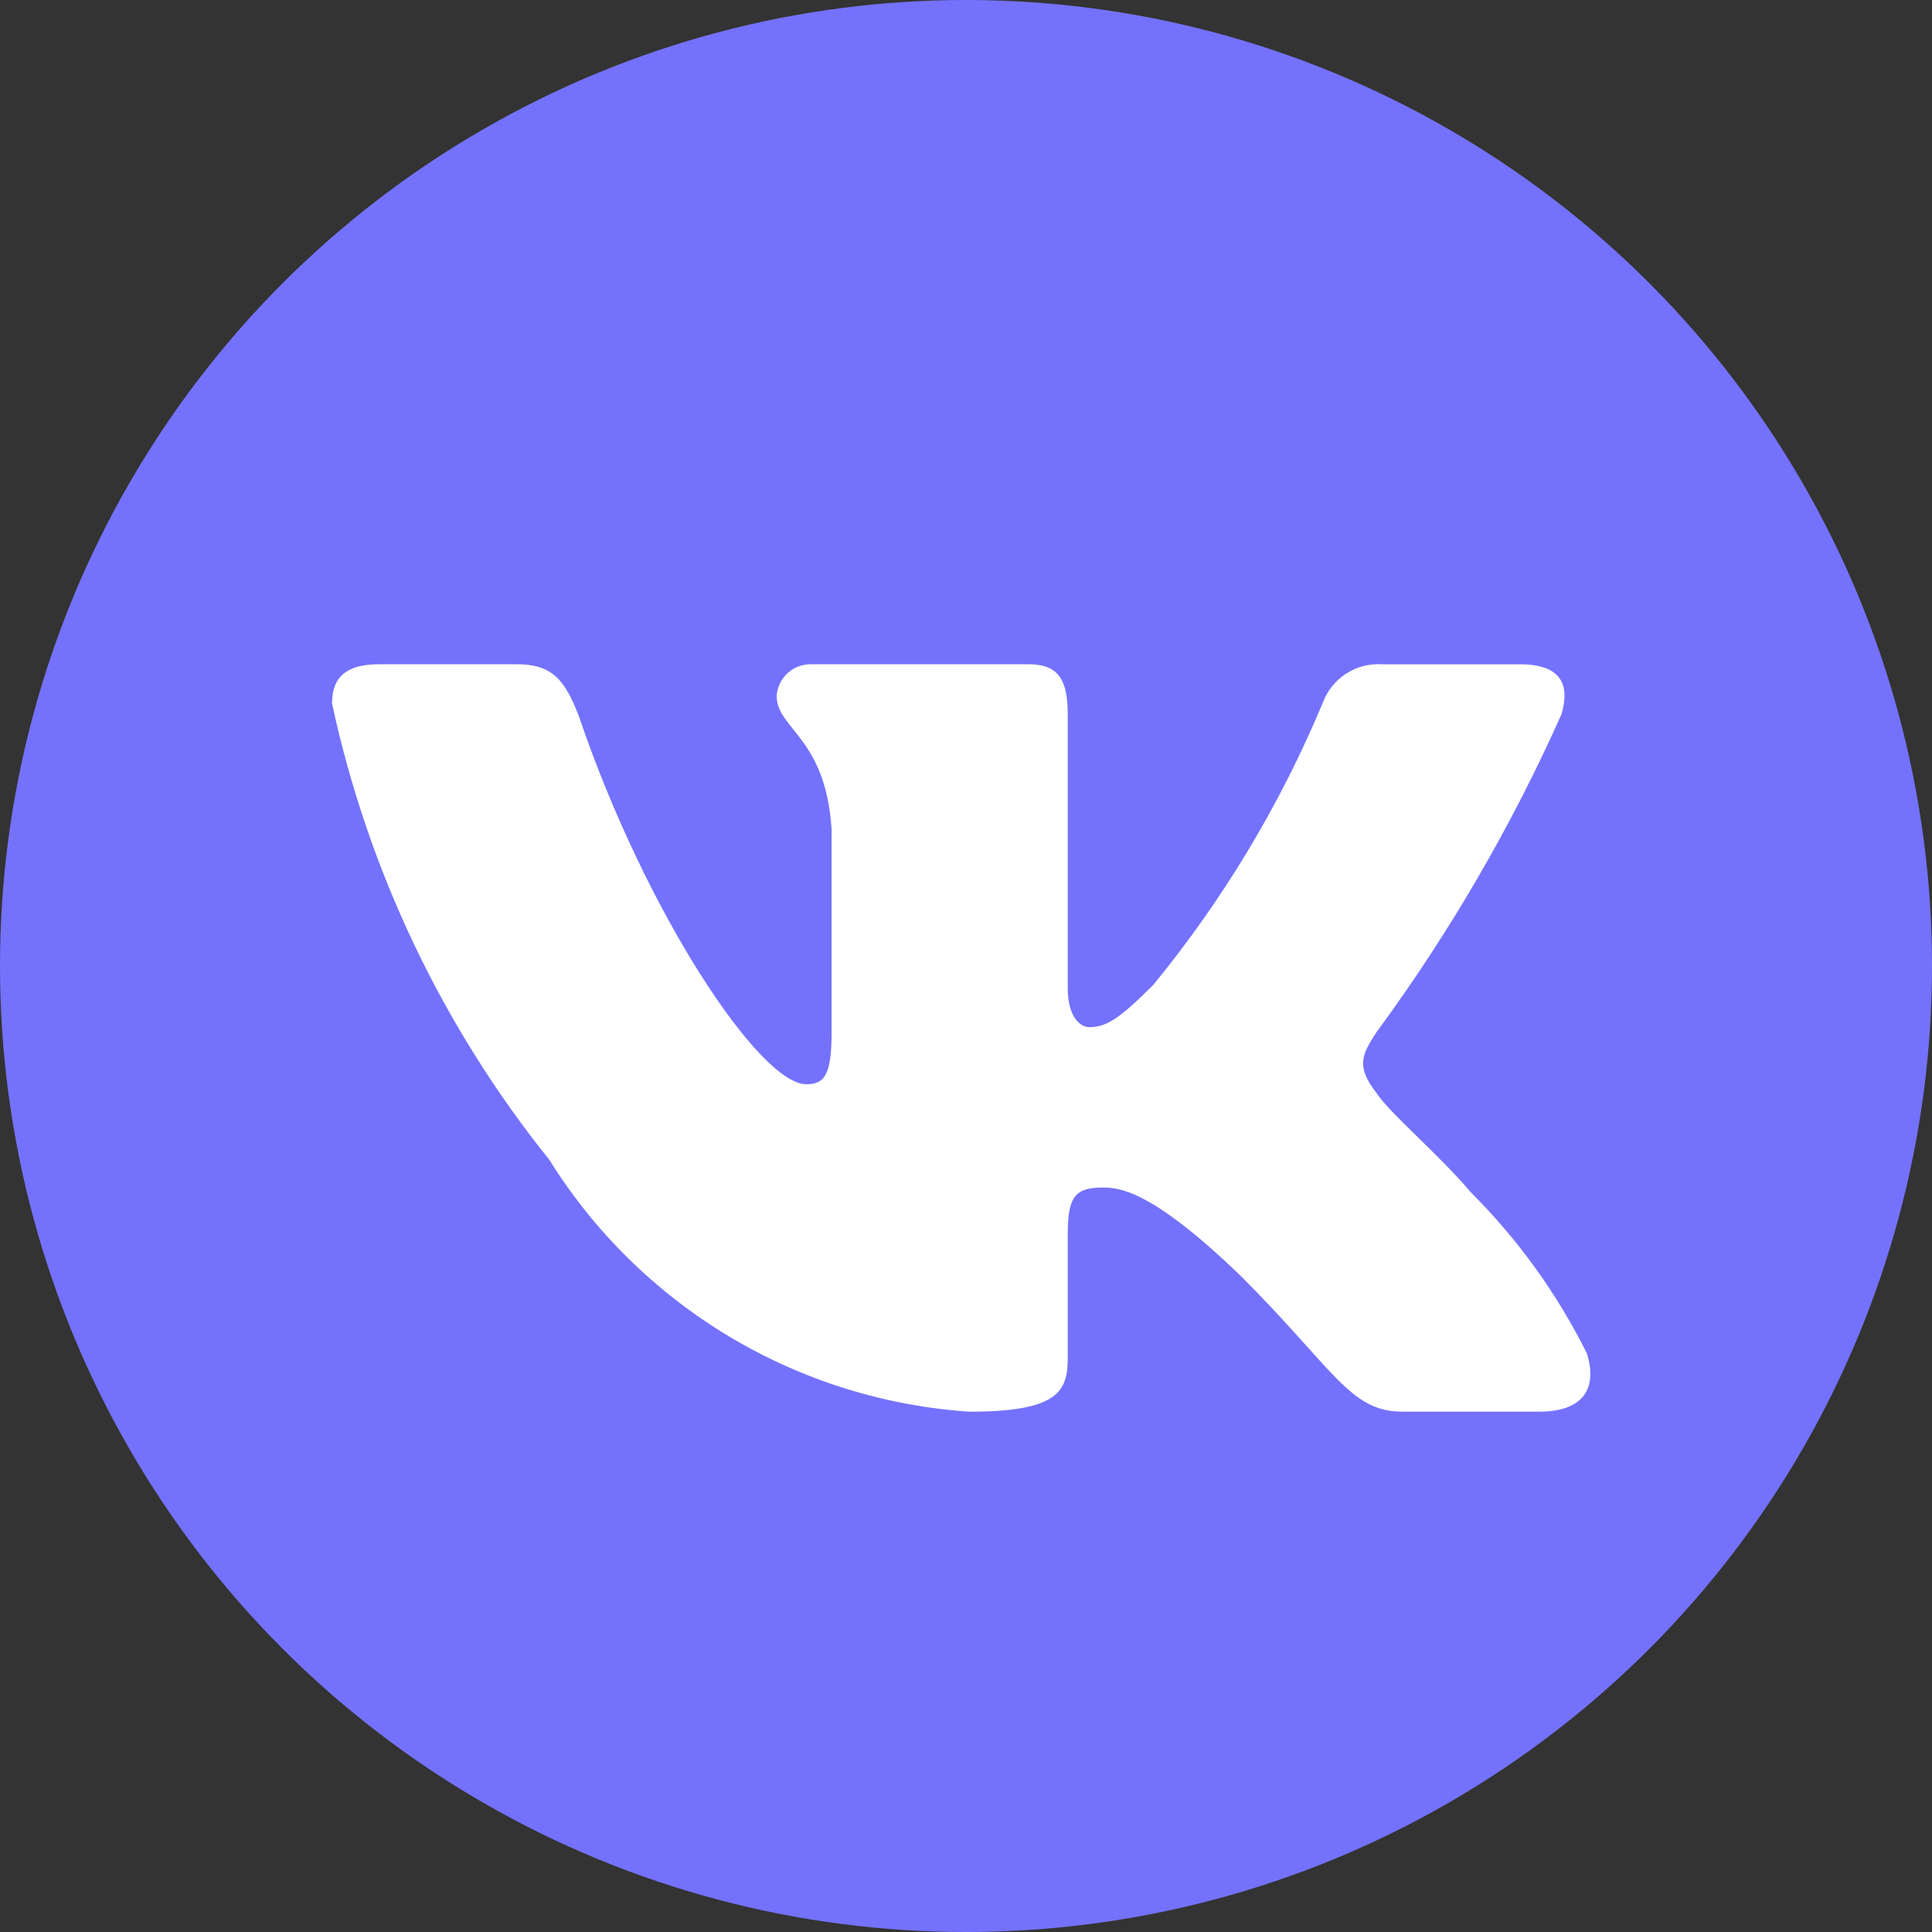
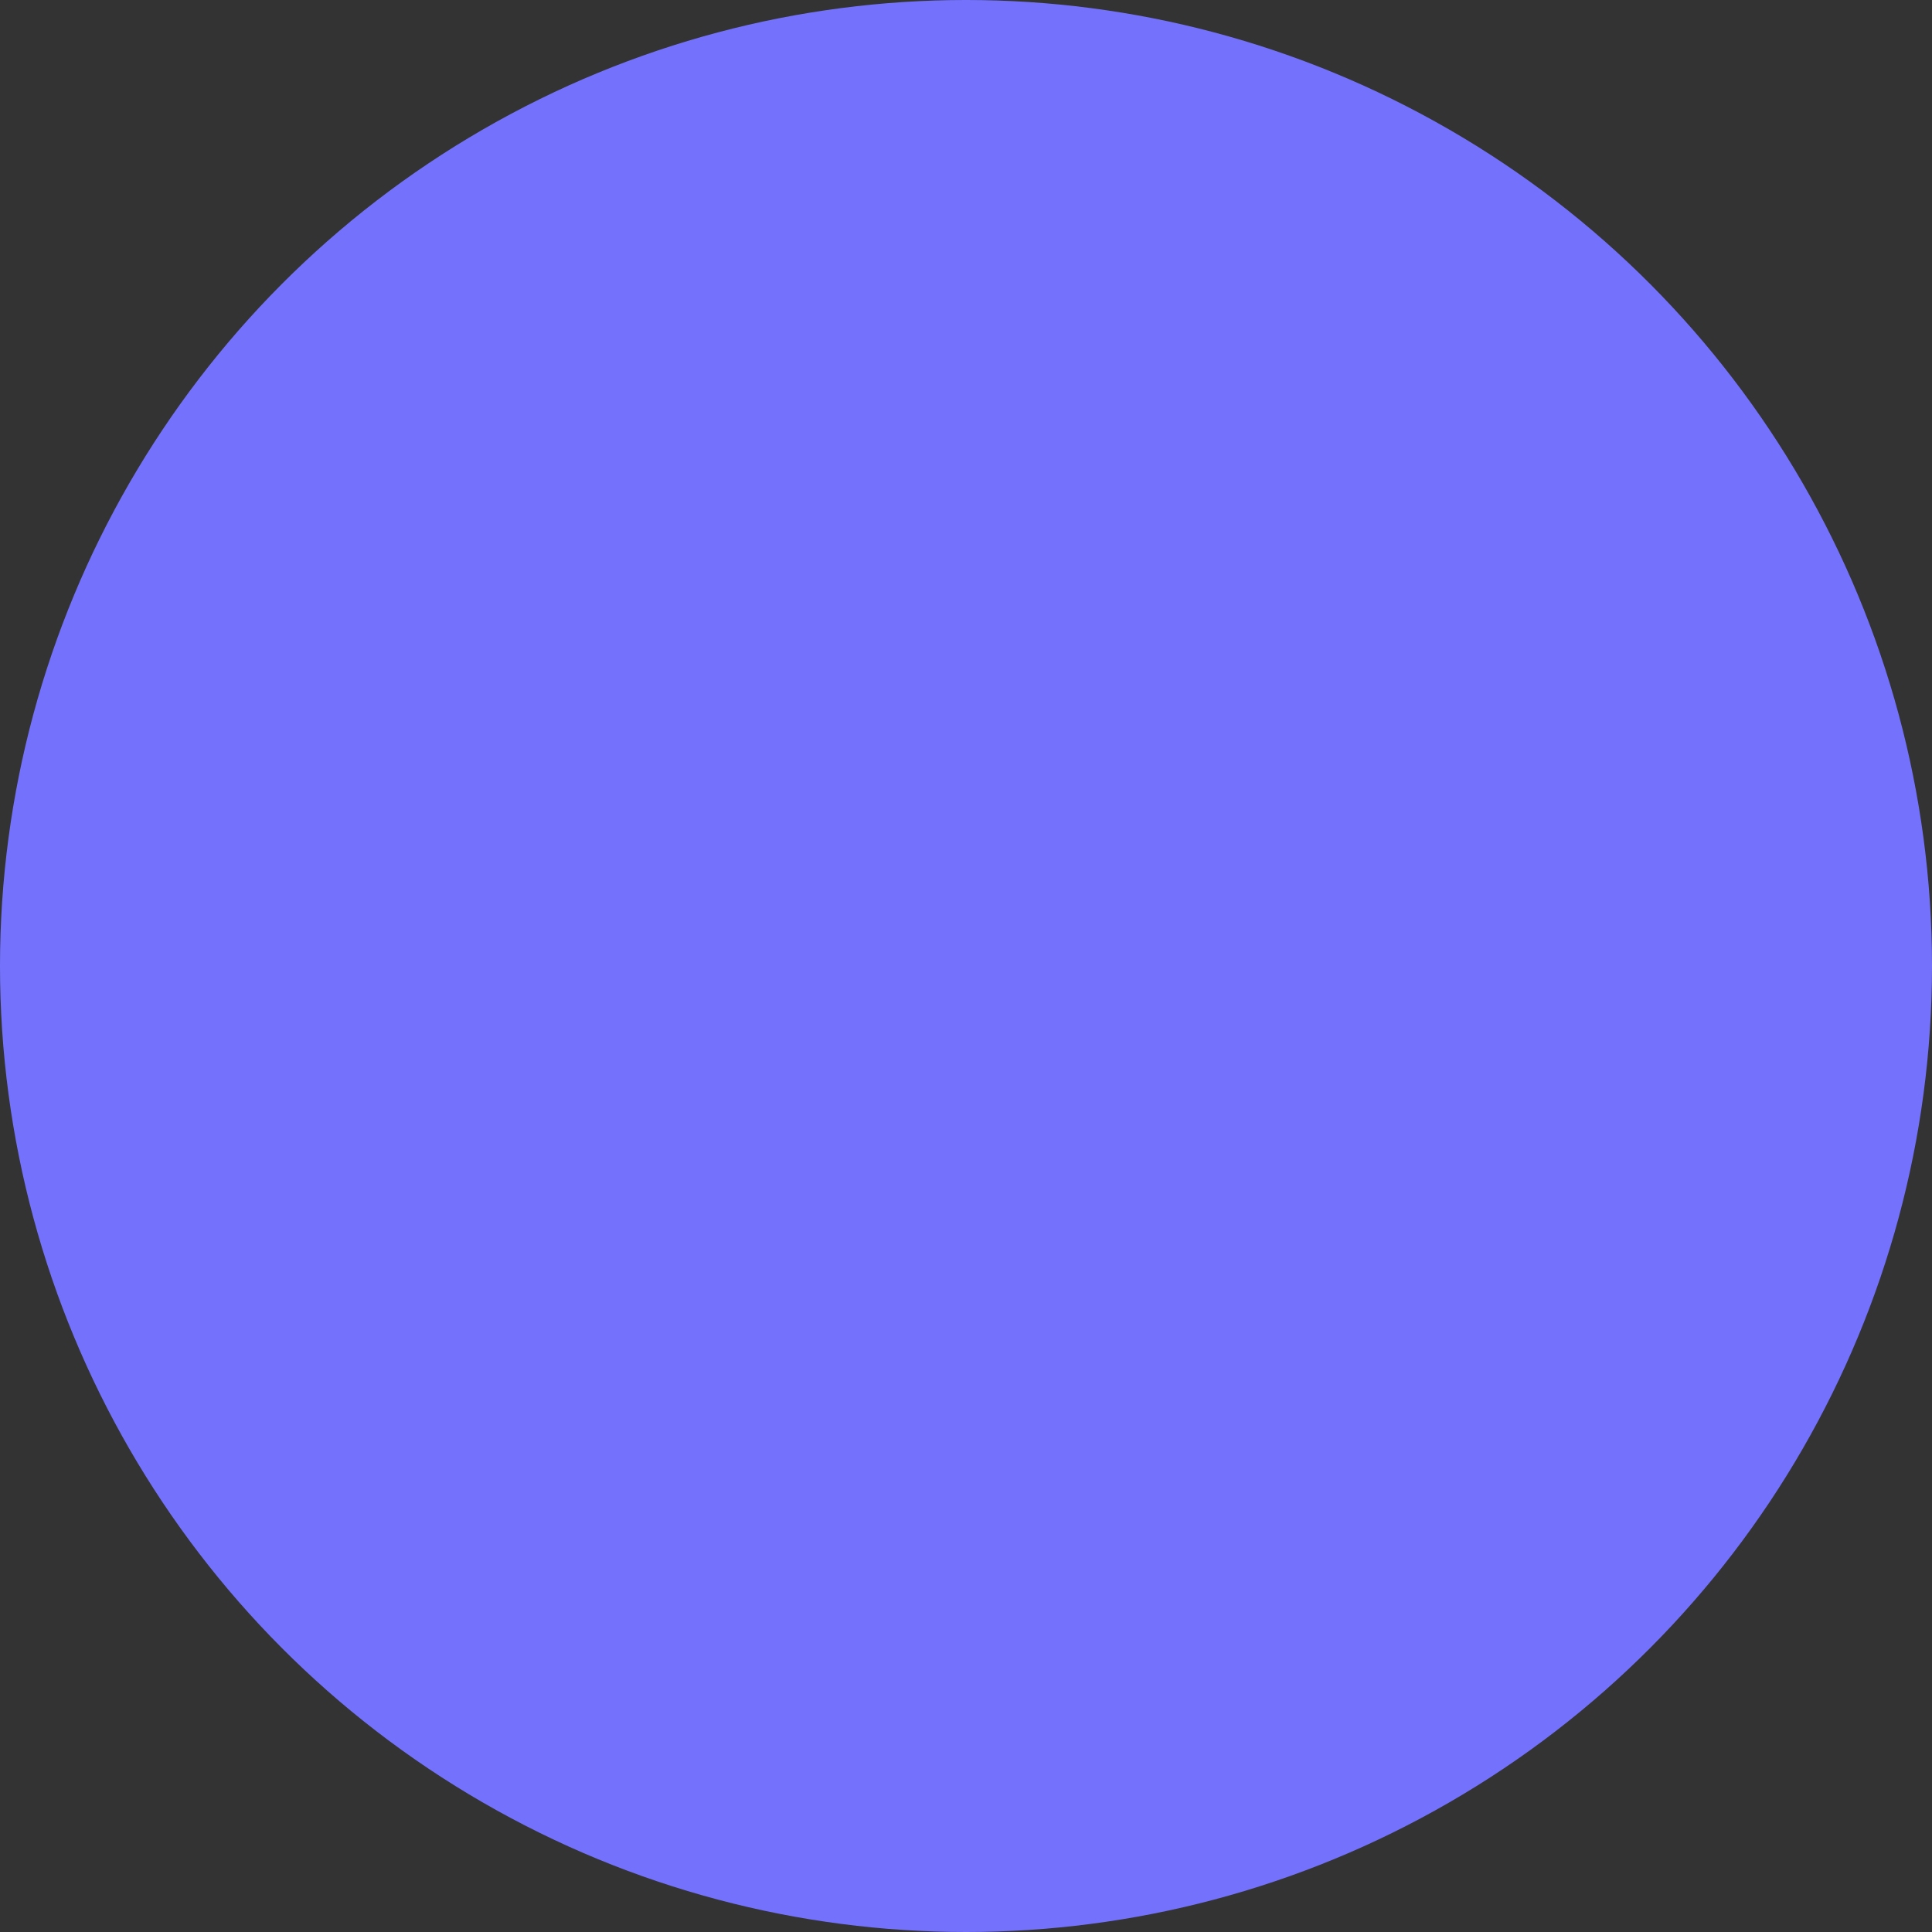
<svg xmlns="http://www.w3.org/2000/svg" width="32" height="32" viewBox="0 0 32 32" fill="none">
  <rect x="0" y="0" width="32" height="32" fill="#333333" stroke="none" />
  <circle cx="16" cy="16" r="16" fill="#7472FD" />
-   <path d="M25.504 23.381H23.222C22.359 23.381 22.099 22.682 20.552 21.134C19.2 19.831 18.629 19.669 18.287 19.669C17.814 19.669 17.685 19.799 17.685 20.45V22.502C17.685 23.057 17.505 23.382 16.055 23.382C14.648 23.287 13.284 22.86 12.075 22.135C10.866 21.41 9.846 20.408 9.1 19.212C7.329 17.007 6.096 14.419 5.5 11.654C5.5 11.312 5.63 11.002 6.282 11.002H8.562C9.148 11.002 9.359 11.263 9.589 11.866C10.696 15.124 12.585 17.958 13.352 17.958C13.646 17.958 13.774 17.828 13.774 17.095V13.739C13.677 12.208 12.864 12.079 12.864 11.525C12.874 11.379 12.941 11.242 13.05 11.145C13.16 11.047 13.303 10.996 13.449 11.002H17.033C17.523 11.002 17.685 11.246 17.685 11.832V16.362C17.685 16.851 17.895 17.013 18.043 17.013C18.337 17.013 18.563 16.851 19.102 16.313C20.257 14.904 21.201 13.334 21.904 11.653C21.976 11.451 22.112 11.278 22.291 11.161C22.47 11.043 22.683 10.988 22.897 11.003H25.178C25.862 11.003 26.007 11.345 25.862 11.833C25.032 13.691 24.006 15.455 22.8 17.095C22.554 17.47 22.456 17.665 22.8 18.105C23.026 18.447 23.826 19.115 24.363 19.75C25.145 20.53 25.794 21.432 26.285 22.42C26.481 23.056 26.155 23.381 25.504 23.381Z" fill="white" />
</svg>